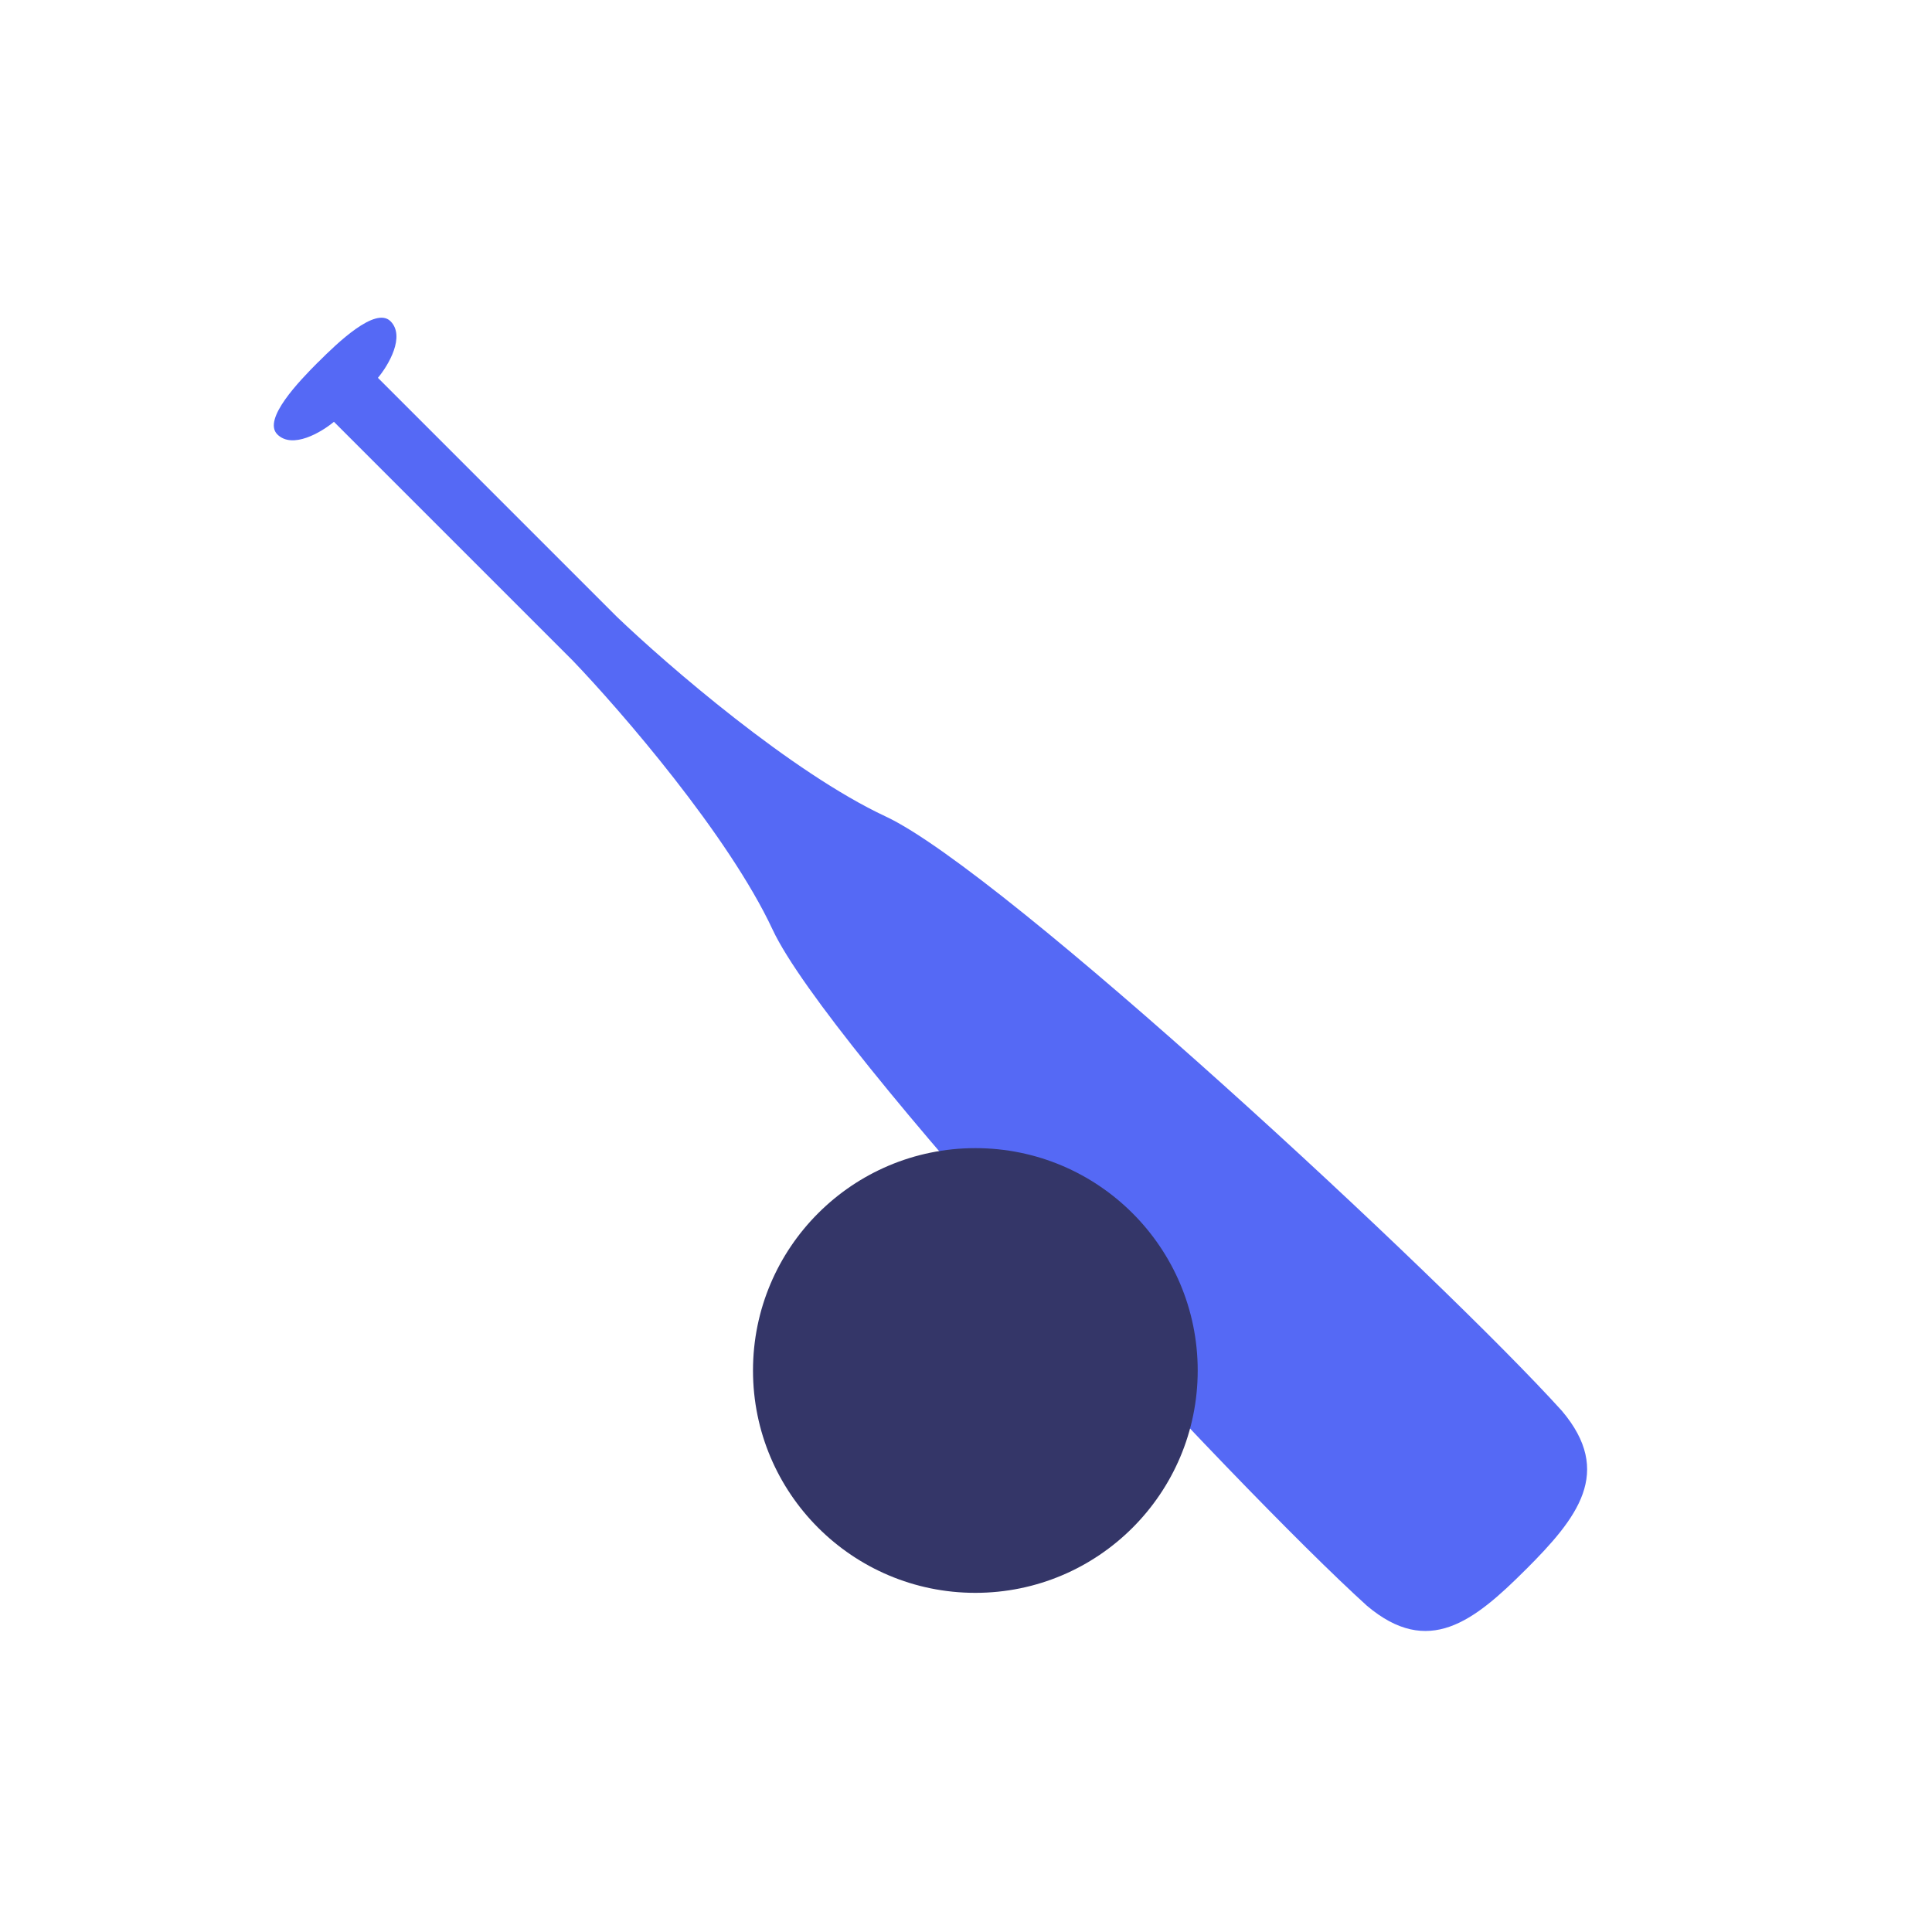
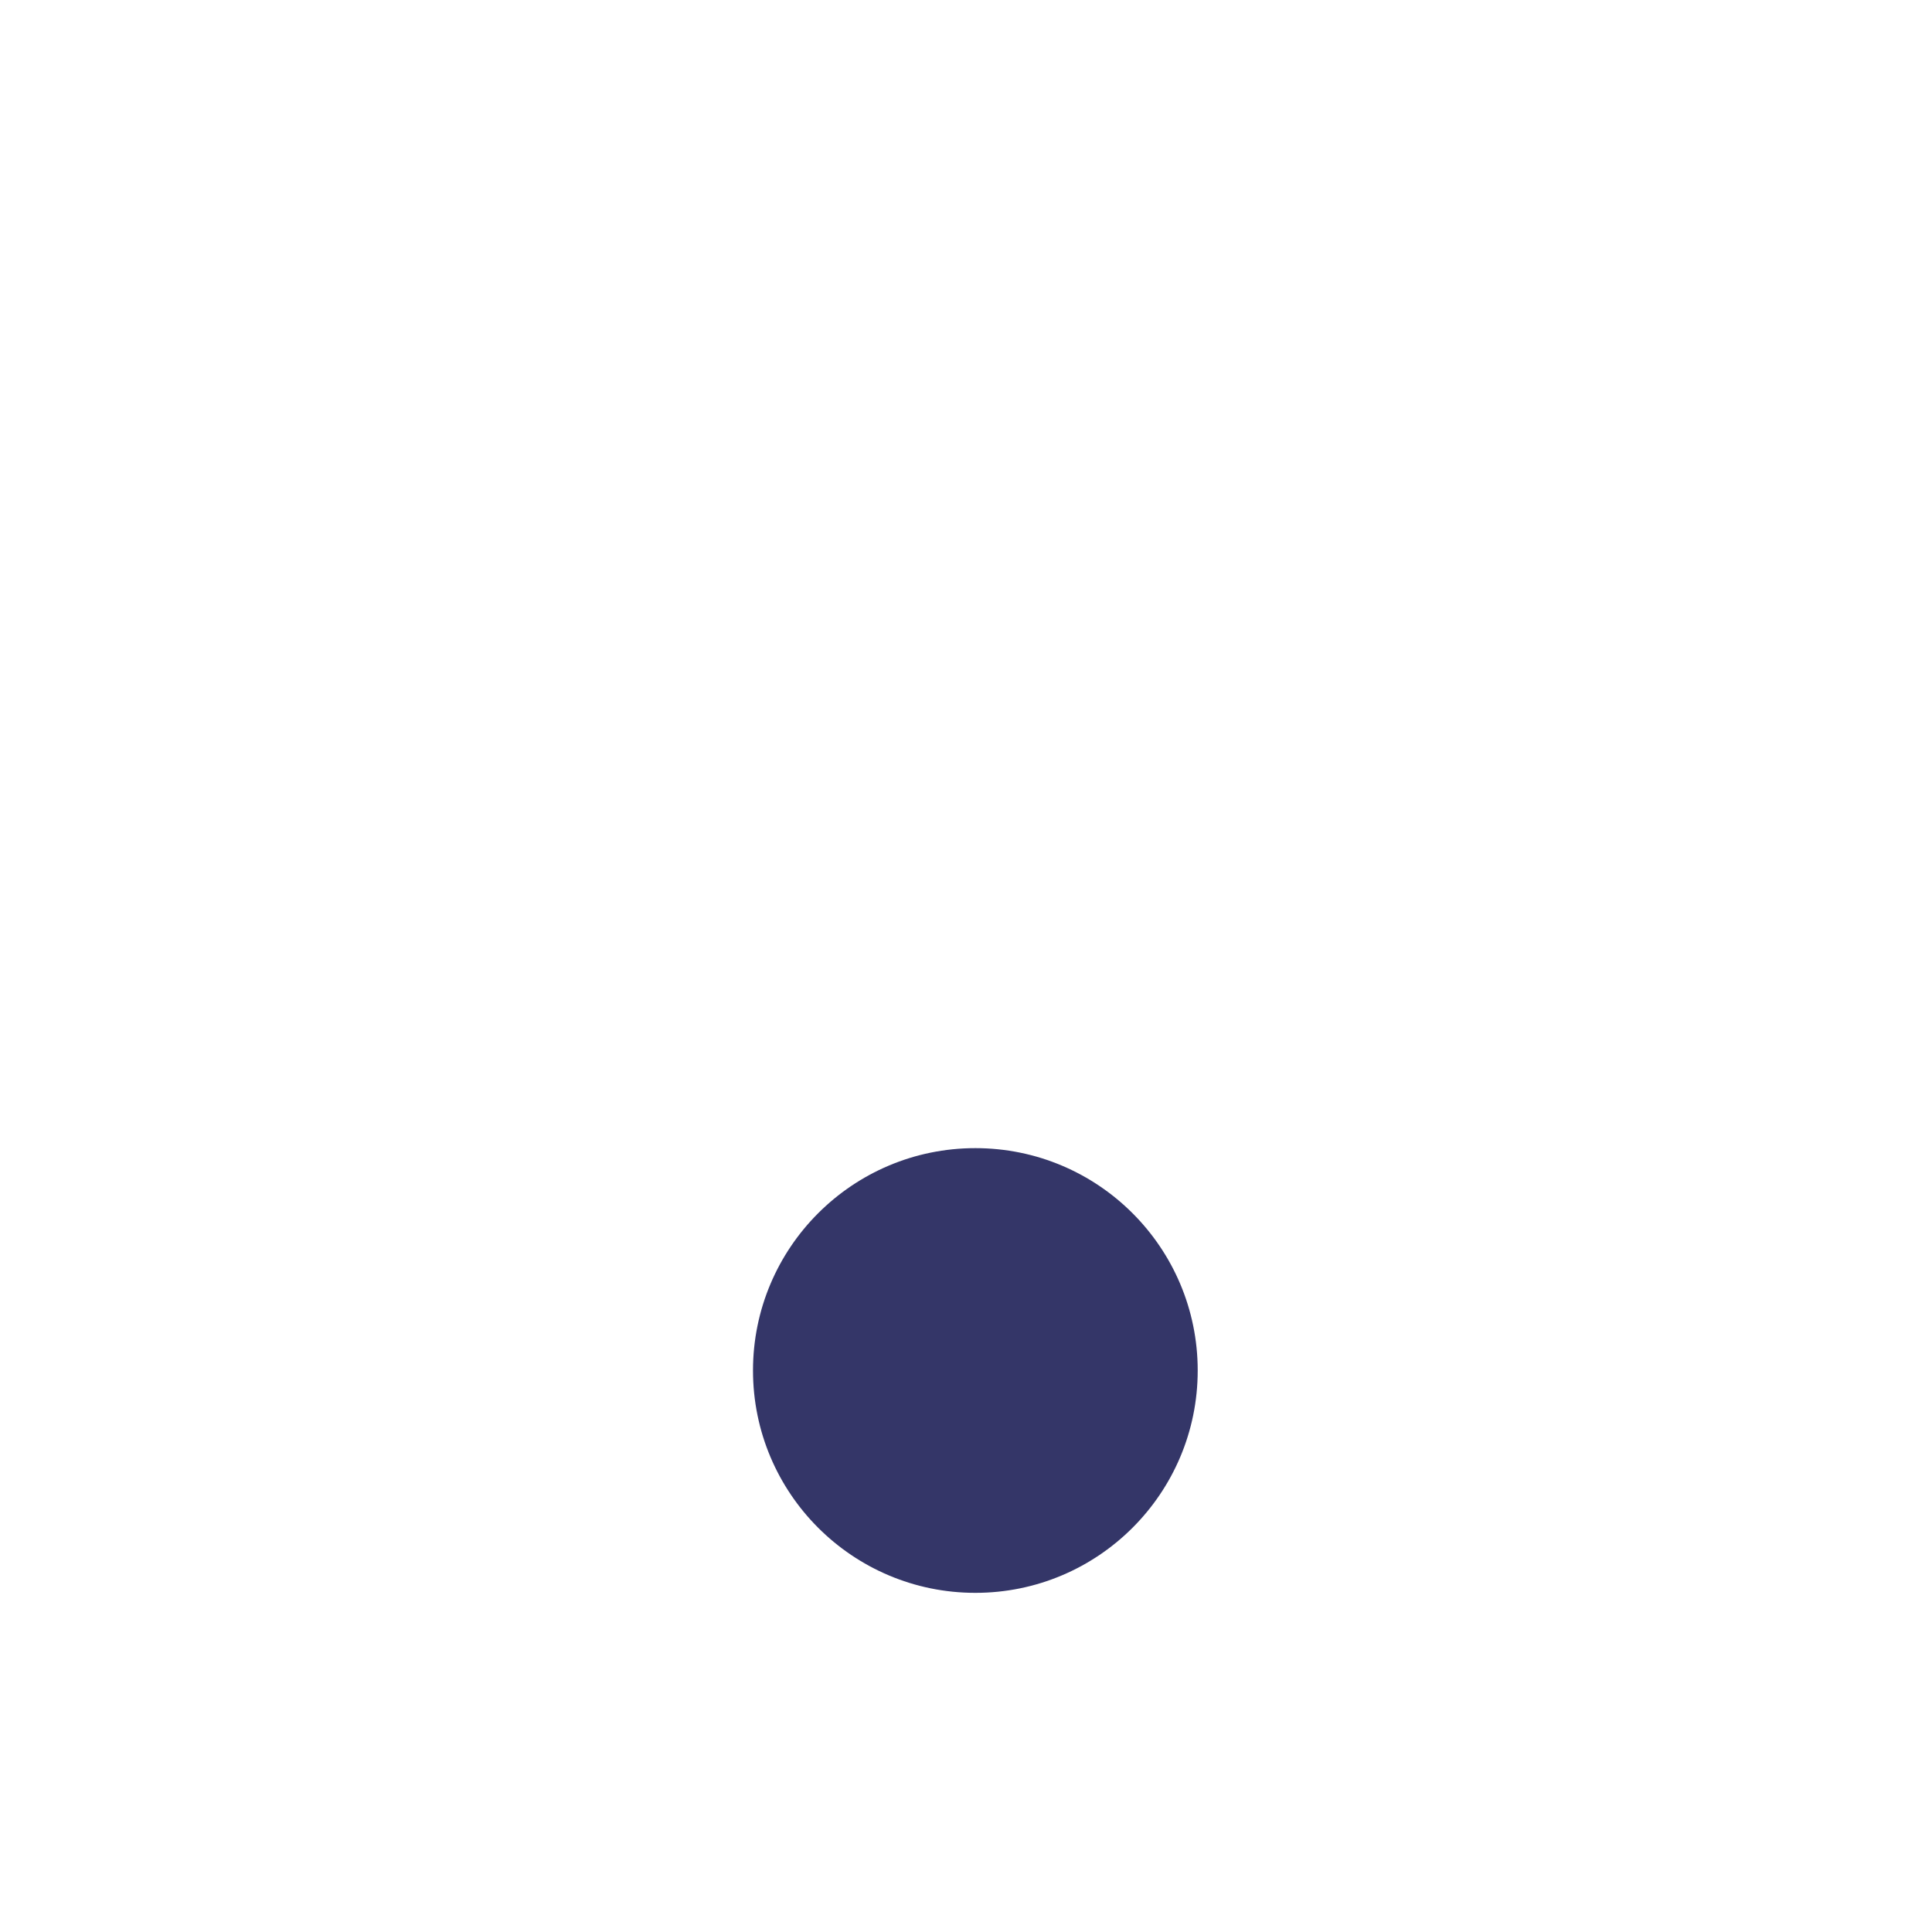
<svg xmlns="http://www.w3.org/2000/svg" width="44" height="44" viewBox="0 0 44 44" fill="none">
-   <path fill-rule="evenodd" clip-rule="evenodd" d="M7.247 8.245C6.818 8.675 5.973 9.549 6.316 9.893C6.66 10.236 7.319 9.845 7.605 9.606L13.048 15.049C14.146 16.195 16.593 19.024 17.596 21.172C18.849 23.858 28.124 33.848 31.131 36.57C32.528 37.751 33.566 36.928 34.747 35.747L34.747 35.748C35.929 34.566 36.753 33.528 35.571 32.131C32.849 29.123 22.859 19.849 20.173 18.596C18.025 17.593 15.196 15.146 14.05 14.048L8.607 8.605C8.846 8.319 9.237 7.66 8.894 7.316C8.55 6.972 7.678 7.816 7.248 8.246L7.247 8.245Z" fill="#5569F5" />
  <g filter="url(#filter0_b_2856_66535)">
    <circle cx="22.213" cy="31.212" r="5.064" fill="#343668" />
  </g>
  <defs>
    <filter id="filter0_b_2856_66535" x="14.149" y="23.148" width="16.128" height="16.128" filterUnits="userSpaceOnUse" color-interpolation-filters="sRGB">
      <feFlood flood-opacity="0" result="BackgroundImageFix" />
      <feGaussianBlur in="BackgroundImageFix" stdDeviation="1.5" />
      <feComposite in2="SourceAlpha" operator="in" result="effect1_backgroundBlur_2856_66535" />
      <feBlend mode="normal" in="SourceGraphic" in2="effect1_backgroundBlur_2856_66535" result="shape" />
    </filter>
  </defs>
</svg>